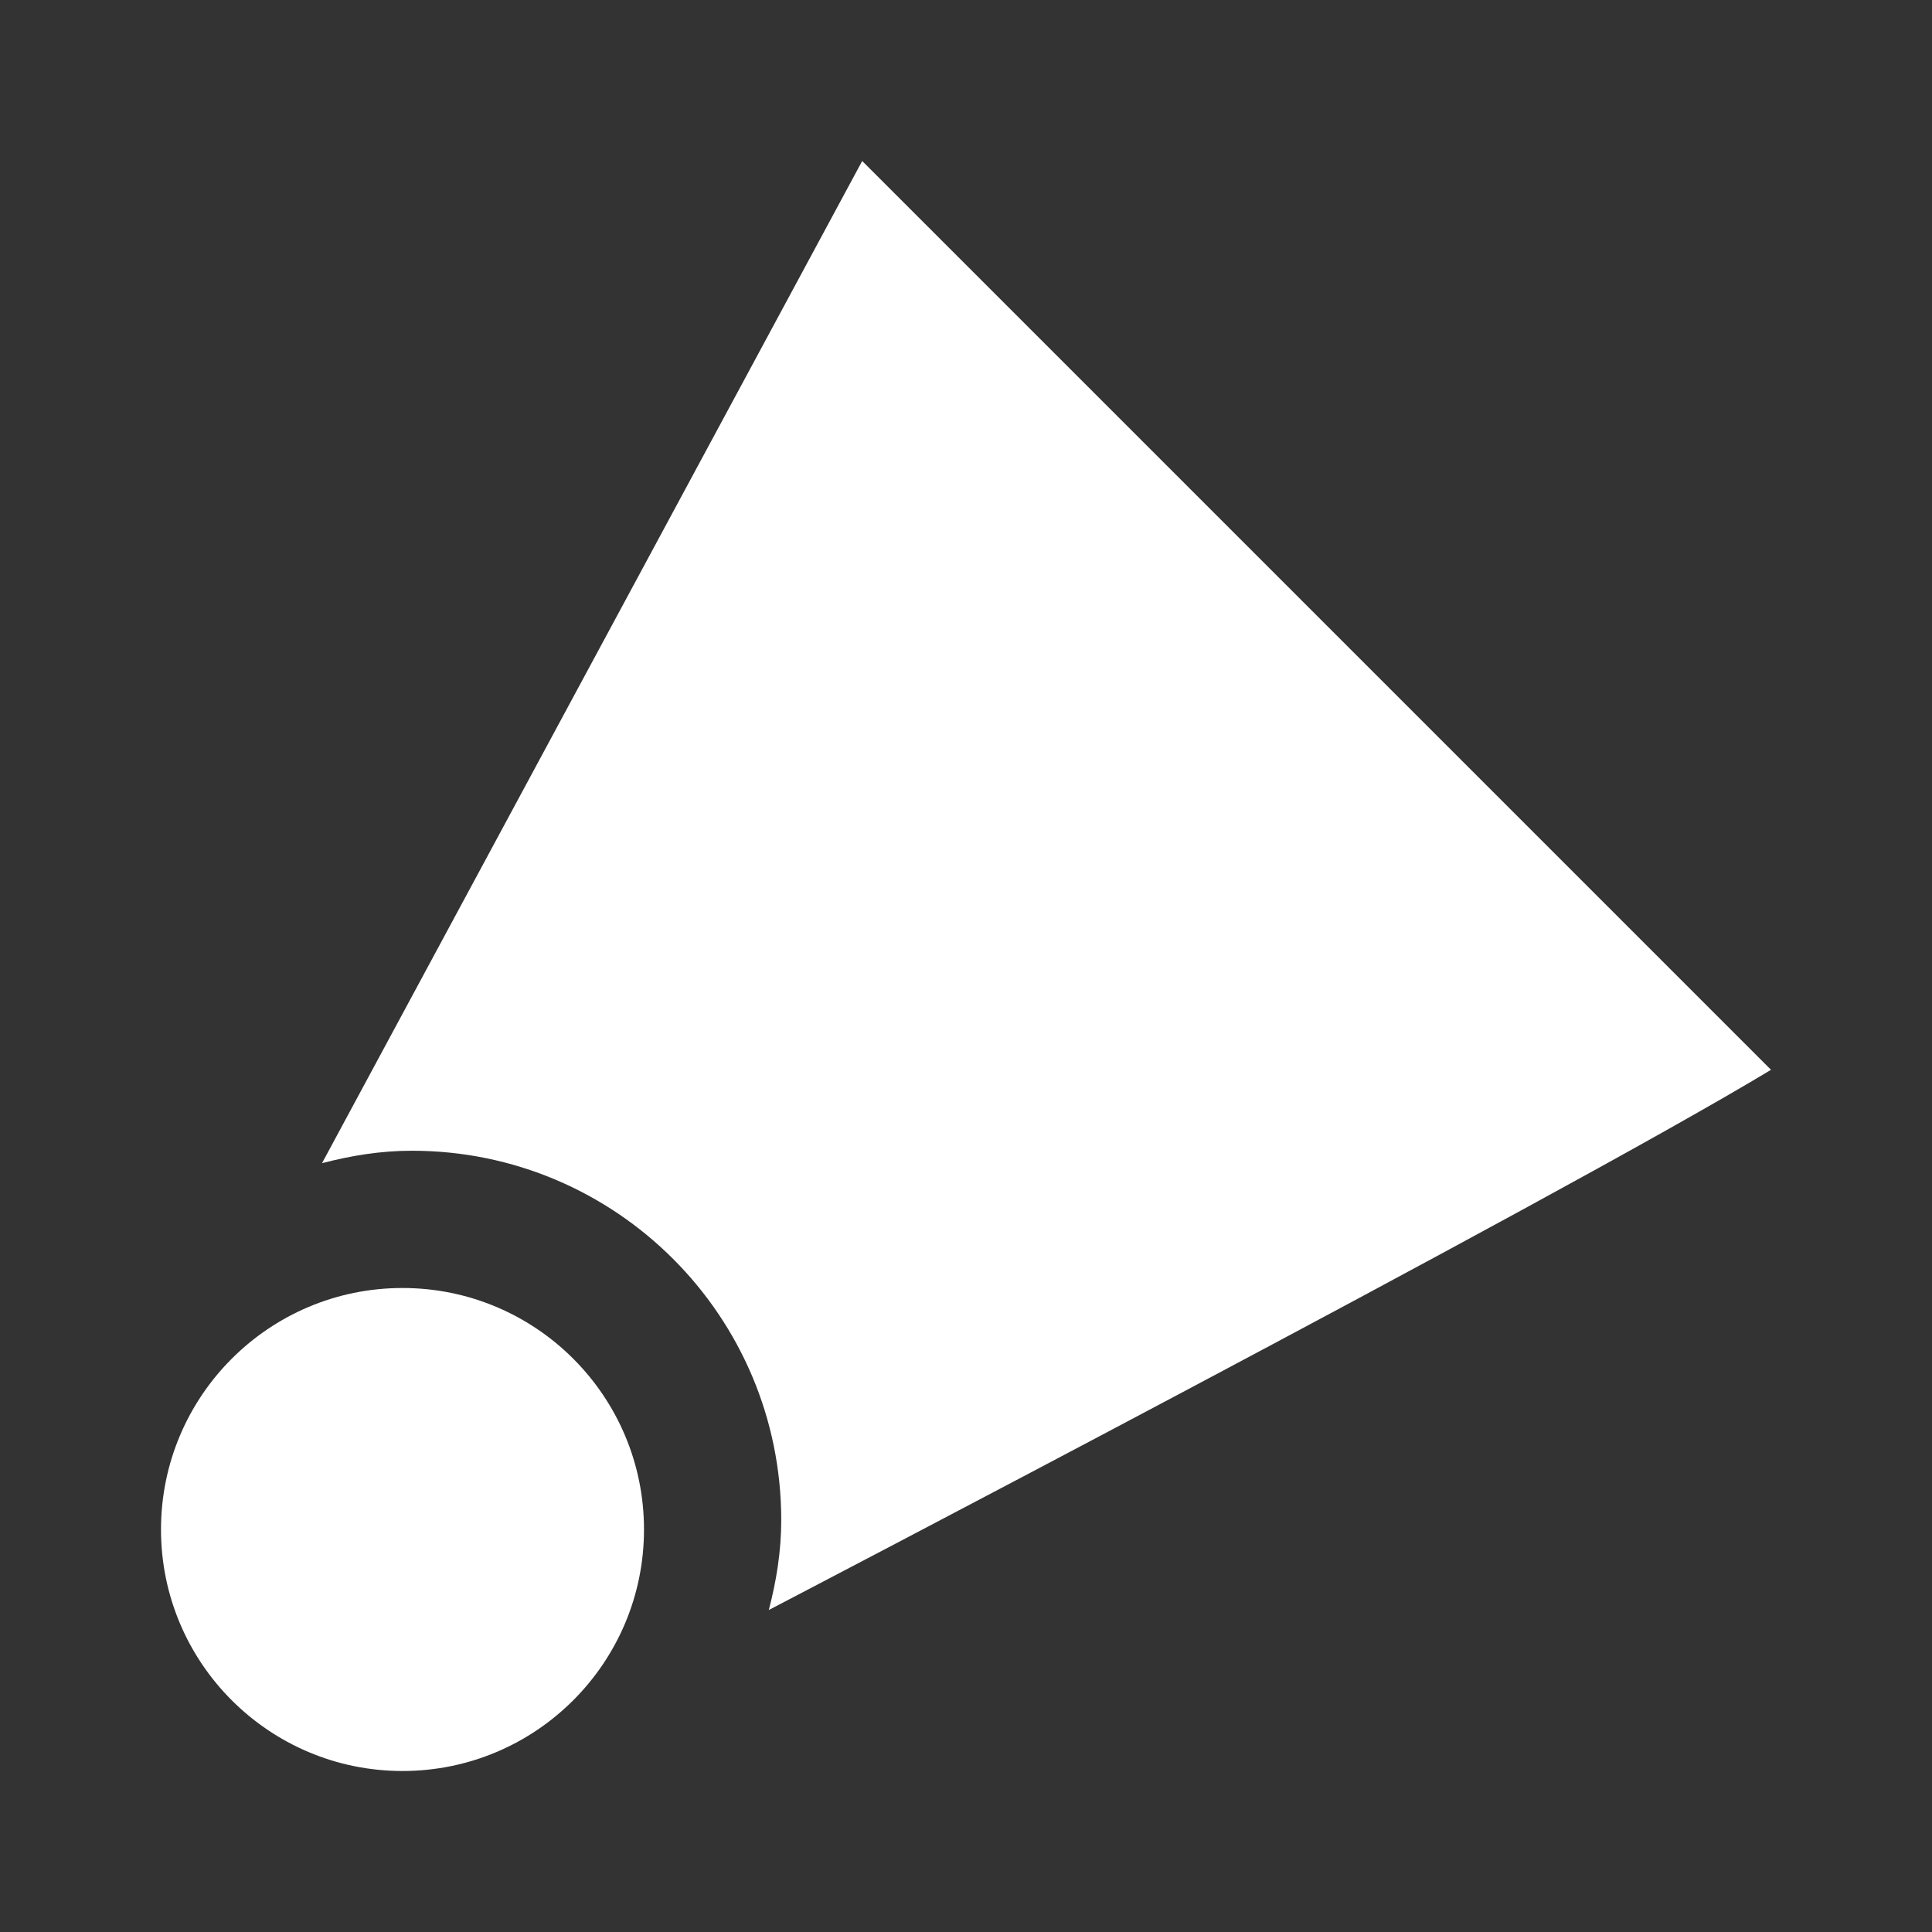
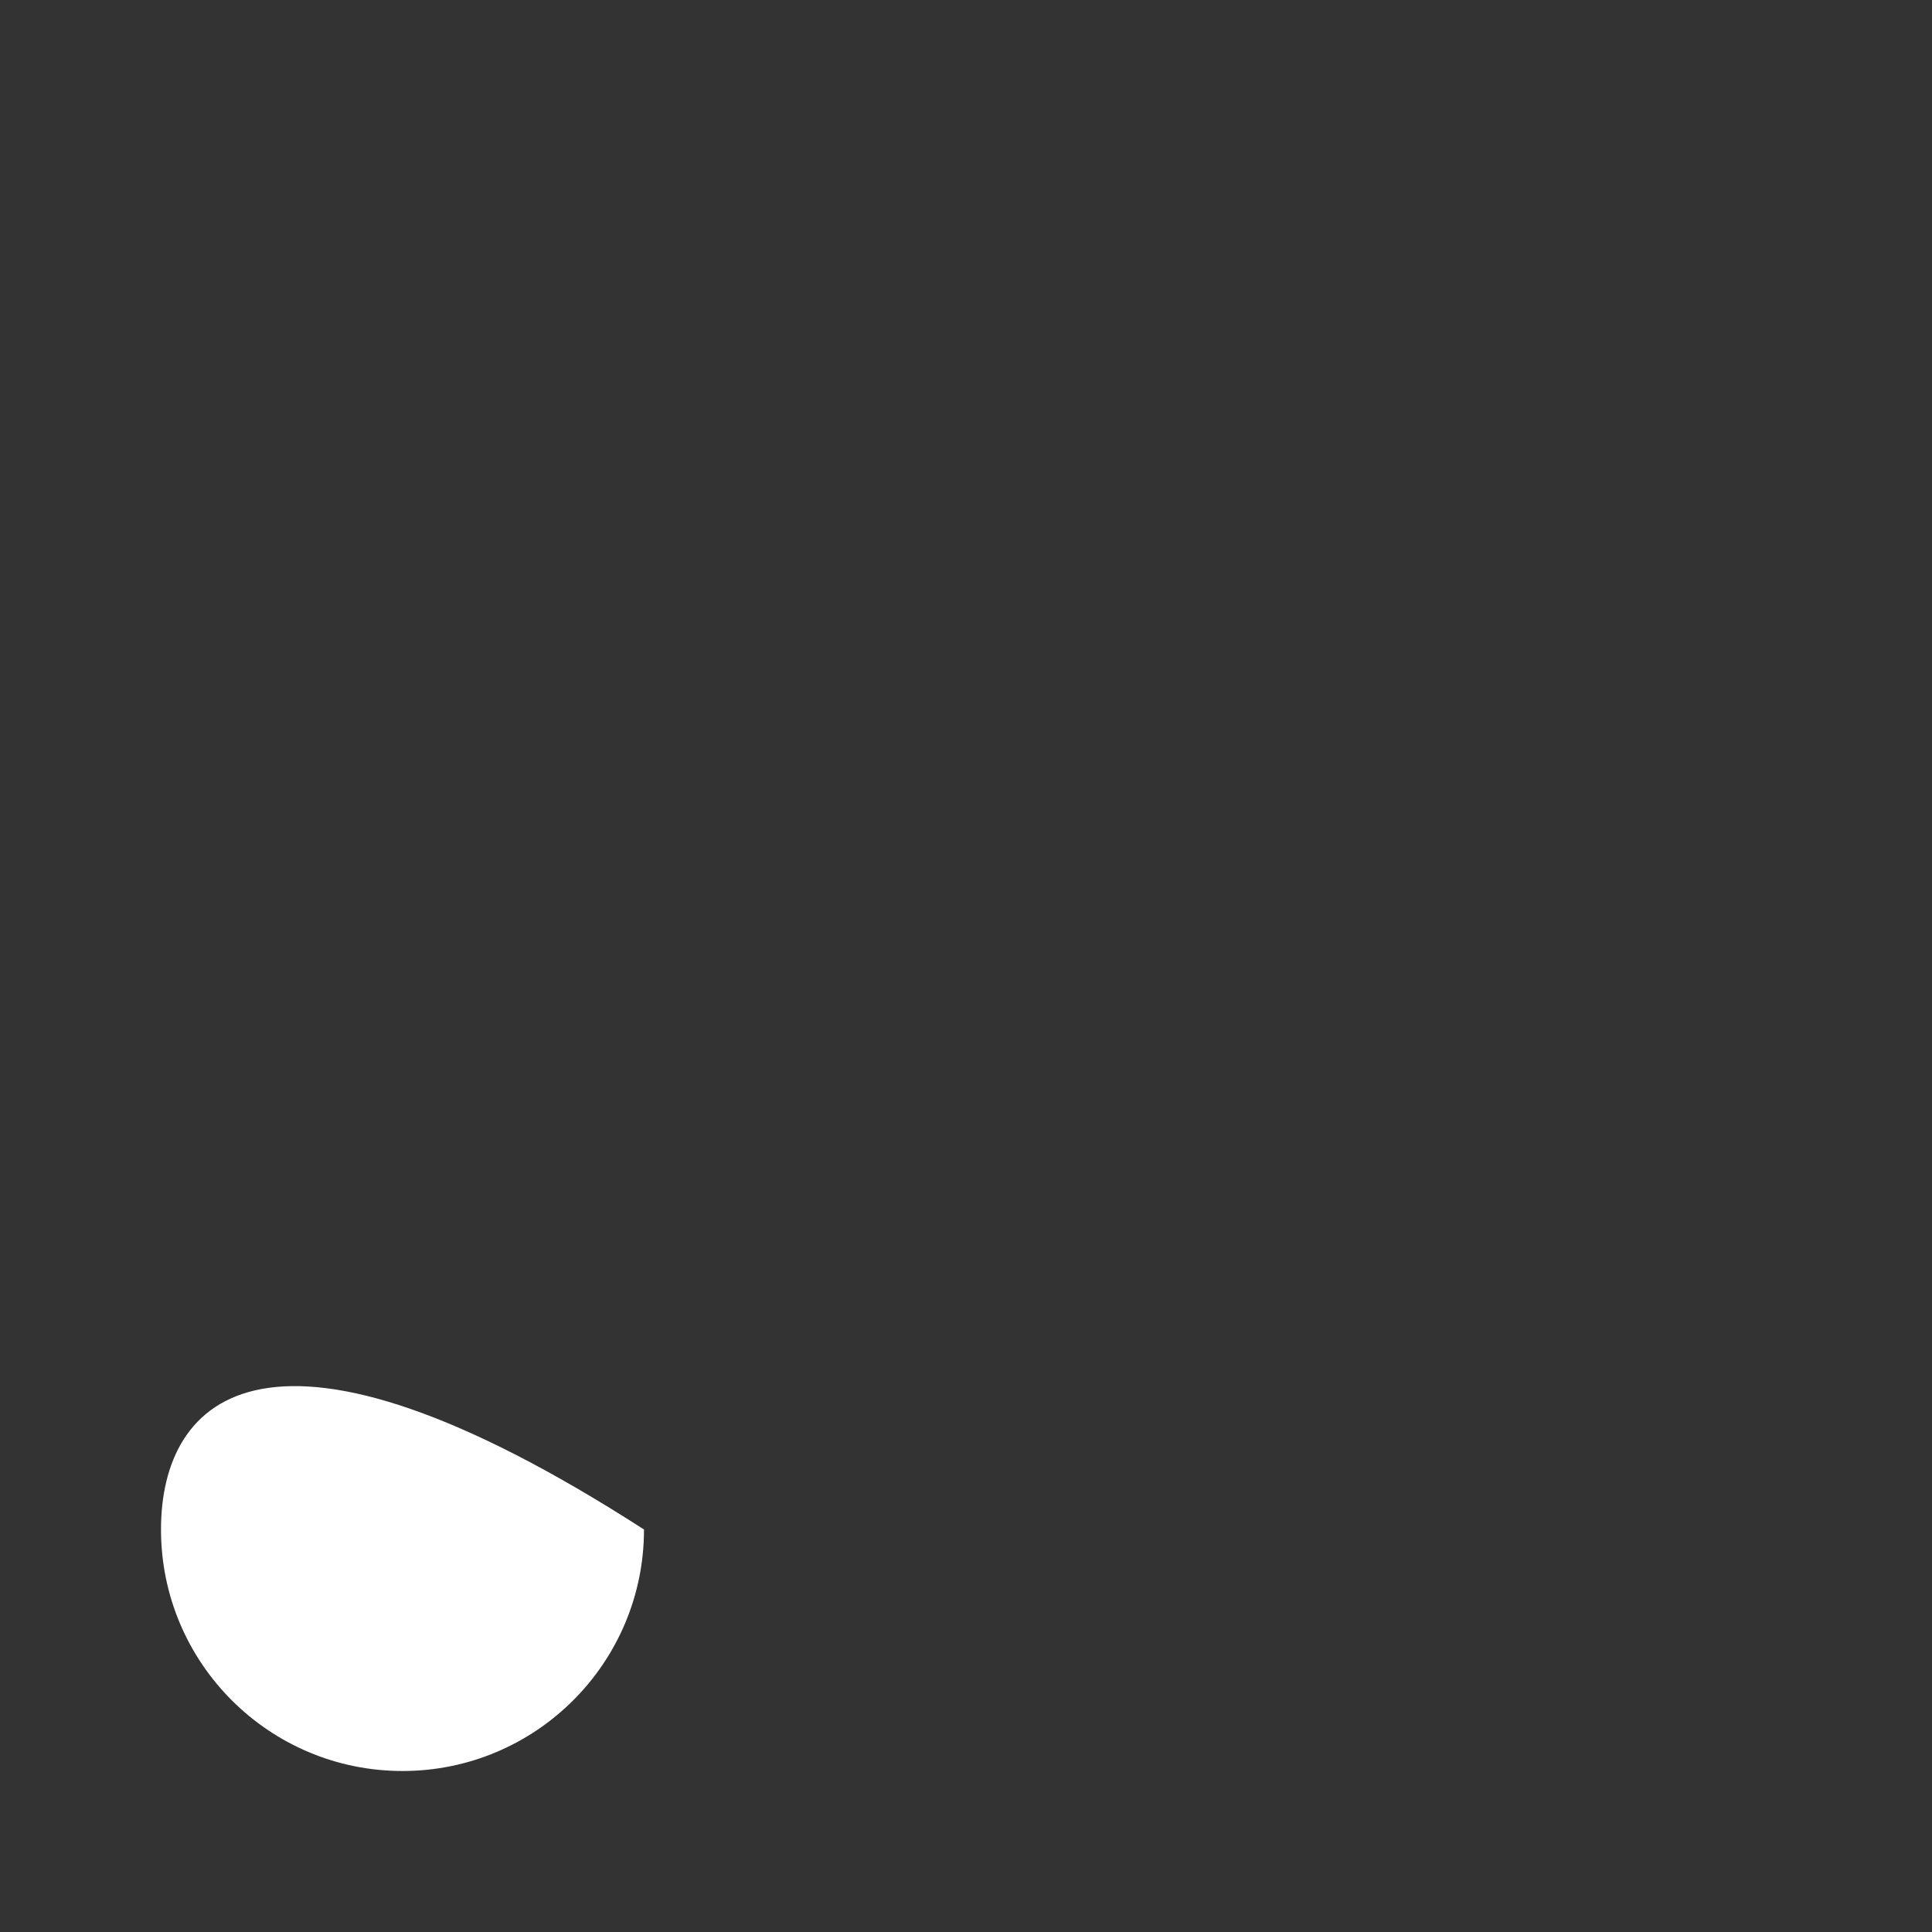
<svg xmlns="http://www.w3.org/2000/svg" width="60" height="60" viewBox="0 0 60 60" fill="none">
  <rect x="0" y="0" width="60" height="60" fill="#333333" stroke="none" />
  <g id="ÐÐµÐ·ÑÐ¼ÑÐ½Ð½ÑÐ¹-1 2">
-     <path id="Vector" d="M12.5 55C16.642 55 20 51.642 20 47.5C20 43.358 16.642 40 12.5 40C8.358 40 5 43.358 5 47.5C5 51.642 8.358 55 12.5 55Z" fill="white" />
-     <path id="Vector_2" d="M26.776 5C36.184 14.408 45.592 23.816 55 33.224C48.277 37.284 23.876 50 23.876 50C24.112 49.098 24.262 48.174 24.262 47.208C24.262 40.871 19.129 35.737 12.792 35.737C11.826 35.737 10.902 35.888 10 36.124L26.776 5Z" fill="white" />
+     <path id="Vector" d="M12.5 55C16.642 55 20 51.642 20 47.5C8.358 40 5 43.358 5 47.5C5 51.642 8.358 55 12.5 55Z" fill="white" />
  </g>
</svg>